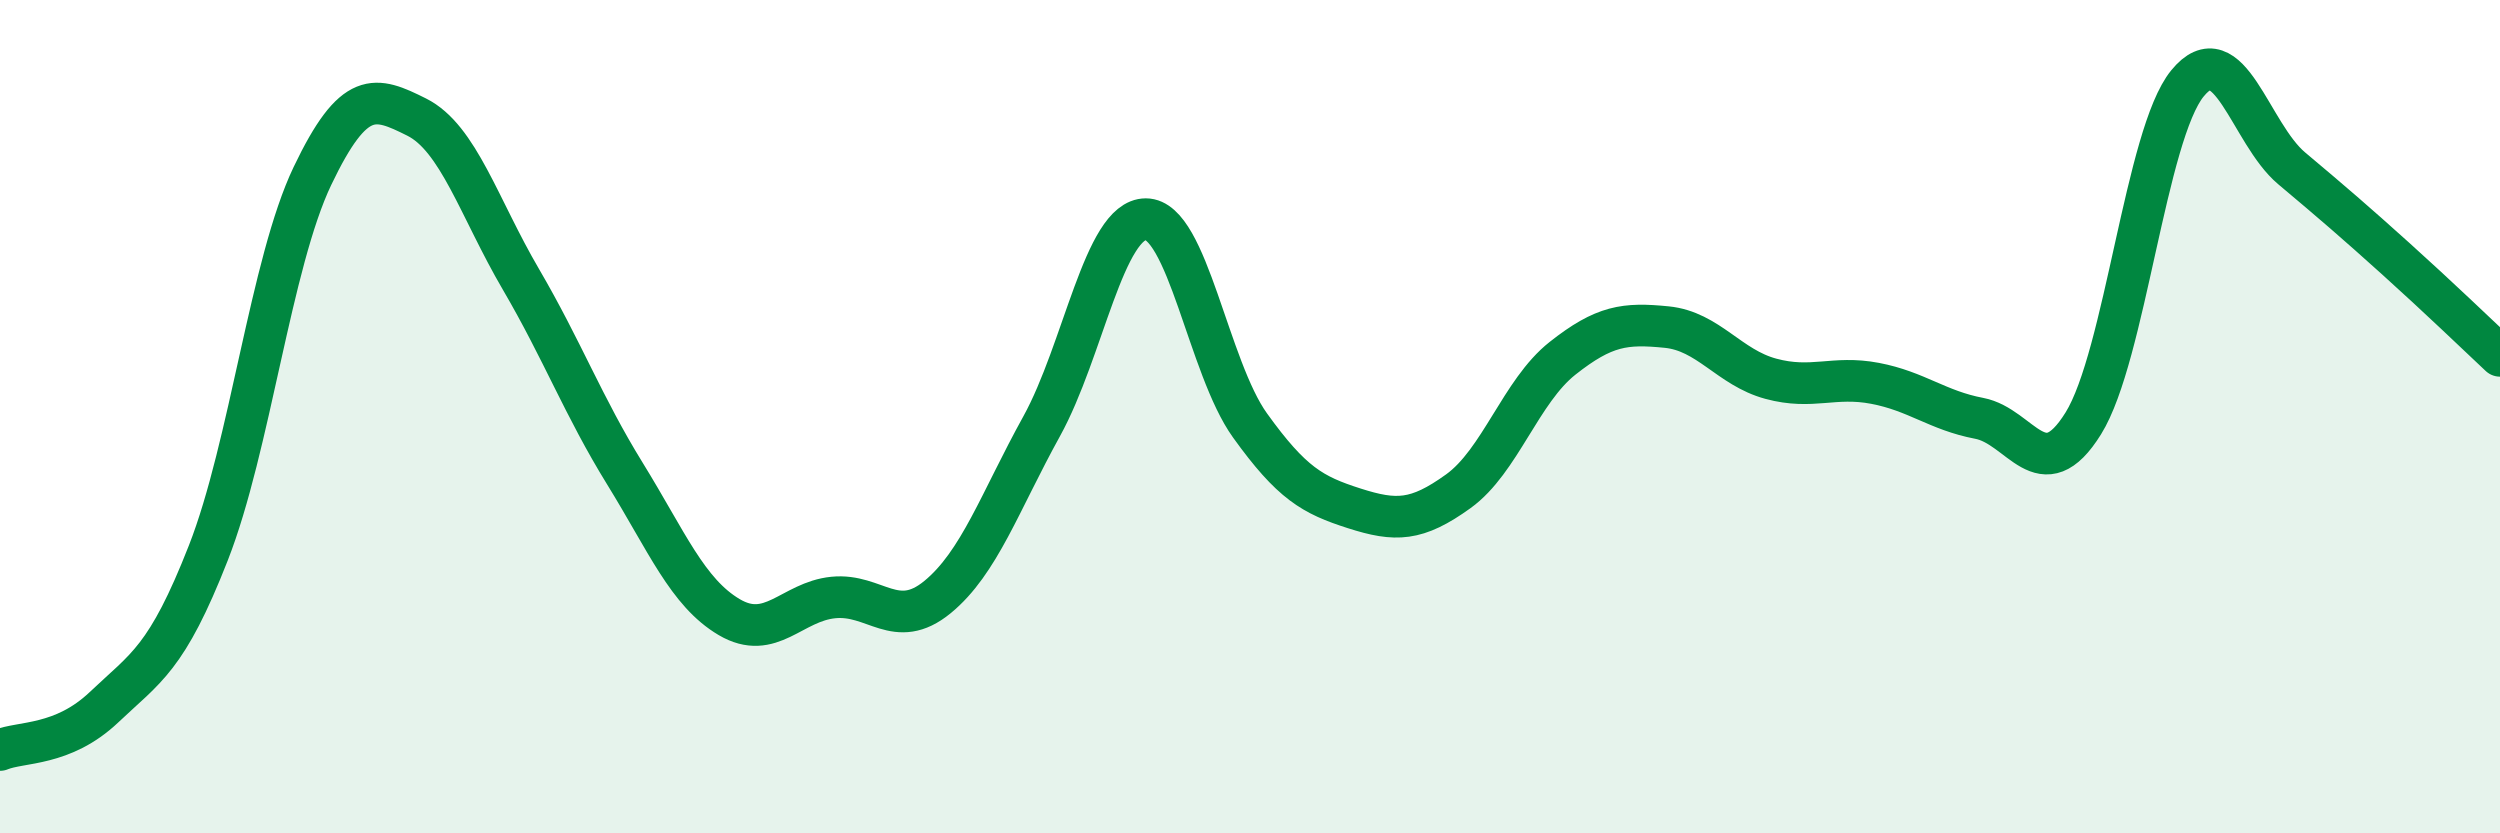
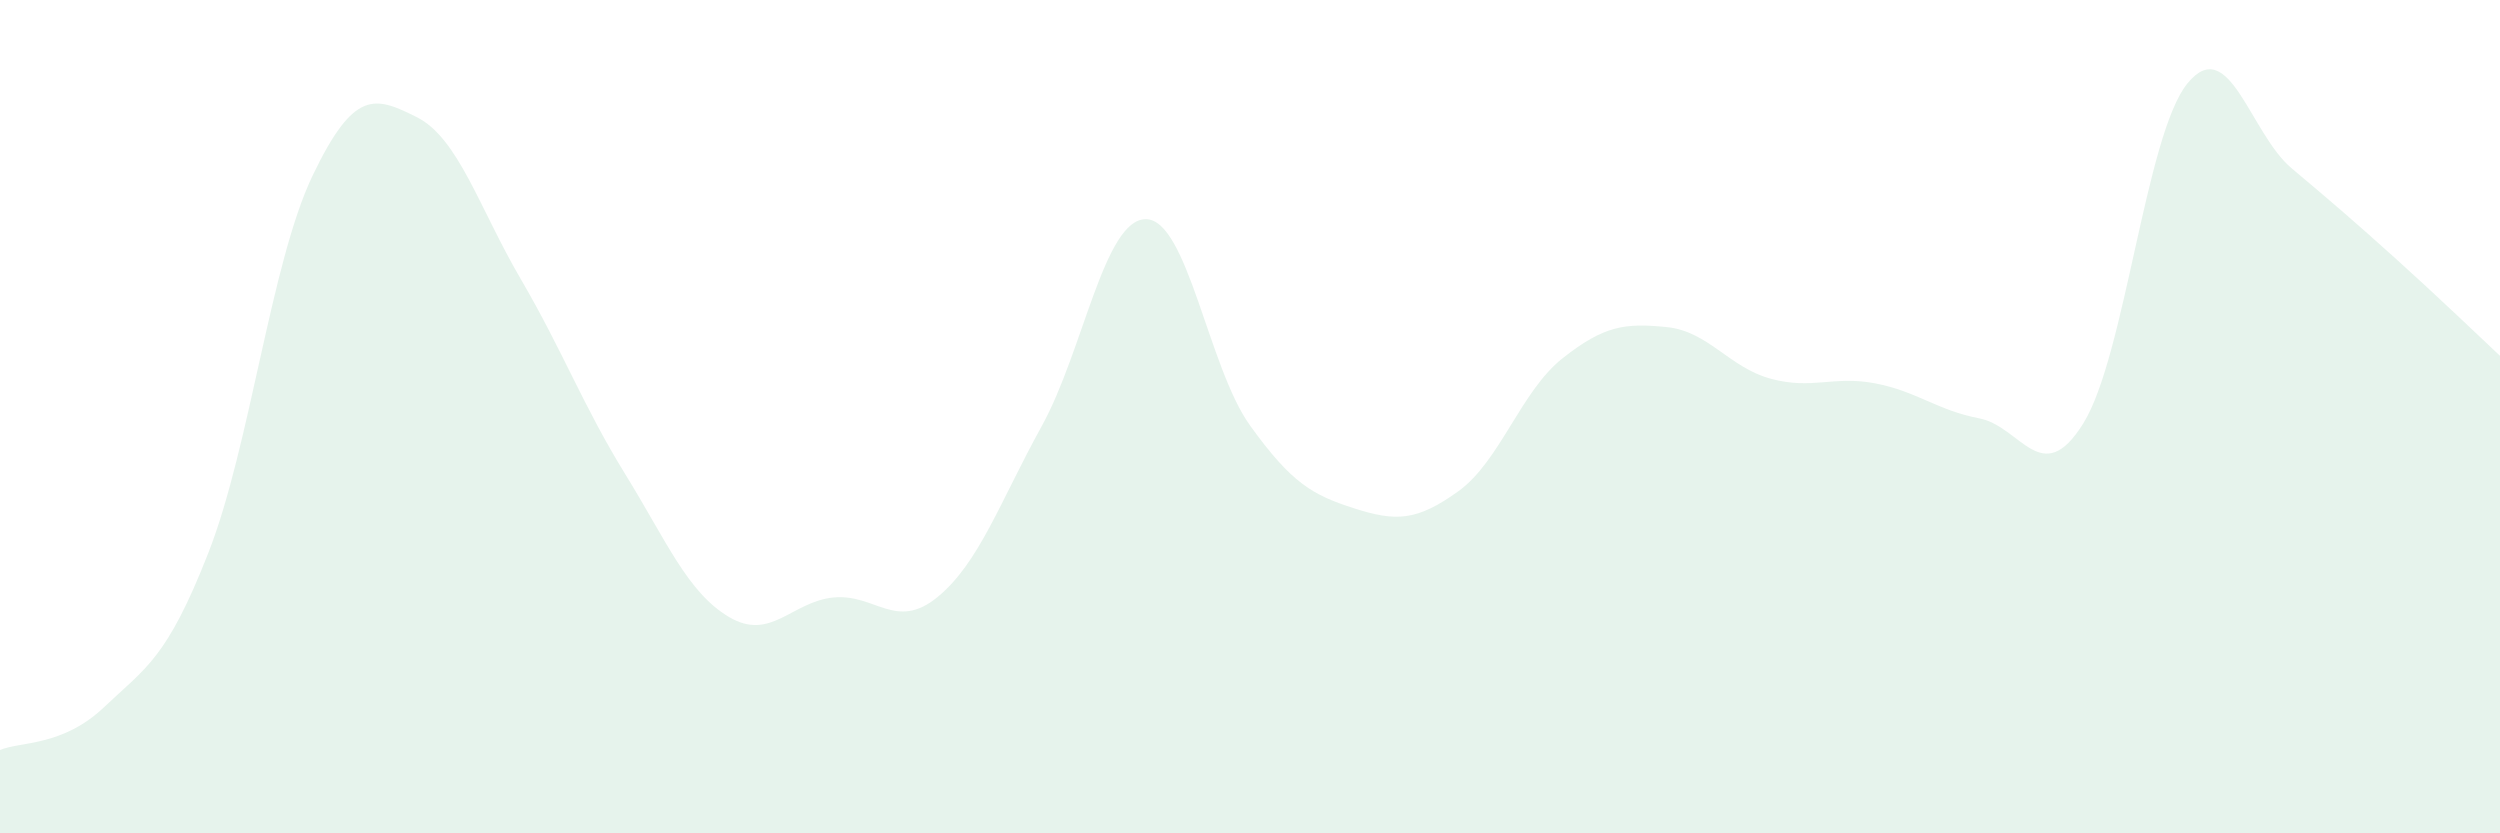
<svg xmlns="http://www.w3.org/2000/svg" width="60" height="20" viewBox="0 0 60 20">
  <path d="M 0,18 C 0.5,17.79 1.5,17.92 2.5,16.97 C 3.5,16.02 4,15.82 5,13.27 C 6,10.72 6.5,6.31 7.5,4.22 C 8.5,2.13 9,2.31 10,2.81 C 11,3.31 11.5,4.99 12.5,6.7 C 13.5,8.41 14,9.75 15,11.37 C 16,12.99 16.5,14.22 17.5,14.81 C 18.5,15.4 19,14.44 20,14.34 C 21,14.24 21.5,15.15 22.5,14.33 C 23.5,13.51 24,12.04 25,10.23 C 26,8.42 26.5,5.26 27.5,5.26 C 28.5,5.26 29,8.82 30,10.21 C 31,11.6 31.5,11.88 32.5,12.2 C 33.5,12.52 34,12.51 35,11.79 C 36,11.07 36.5,9.39 37.5,8.6 C 38.5,7.81 39,7.75 40,7.85 C 41,7.95 41.5,8.82 42.5,9.09 C 43.5,9.36 44,9.01 45,9.2 C 46,9.39 46.5,9.85 47.5,10.04 C 48.5,10.23 49,11.77 50,10.16 C 51,8.55 51.5,3.22 52.5,2 C 53.5,0.78 54,3.2 55,4.04 C 56,4.88 56.5,5.31 57.5,6.21 C 58.5,7.11 59.5,8.07 60,8.54L60 20L0 20Z" fill="#008740" opacity="0.1" stroke-linecap="round" stroke-linejoin="round" />
-   <path d="M 0,18 C 0.5,17.79 1.5,17.92 2.5,16.97 C 3.5,16.02 4,15.82 5,13.27 C 6,10.72 6.5,6.31 7.5,4.22 C 8.5,2.13 9,2.31 10,2.81 C 11,3.31 11.5,4.99 12.5,6.7 C 13.5,8.41 14,9.75 15,11.37 C 16,12.99 16.5,14.22 17.5,14.81 C 18.5,15.4 19,14.44 20,14.34 C 21,14.24 21.5,15.15 22.5,14.33 C 23.5,13.51 24,12.04 25,10.23 C 26,8.42 26.5,5.26 27.5,5.26 C 28.5,5.26 29,8.82 30,10.21 C 31,11.6 31.5,11.88 32.5,12.2 C 33.5,12.52 34,12.51 35,11.79 C 36,11.07 36.5,9.39 37.5,8.6 C 38.5,7.81 39,7.75 40,7.85 C 41,7.95 41.5,8.82 42.5,9.09 C 43.5,9.36 44,9.01 45,9.2 C 46,9.39 46.5,9.85 47.5,10.04 C 48.5,10.23 49,11.77 50,10.16 C 51,8.55 51.5,3.22 52.5,2 C 53.5,0.78 54,3.2 55,4.04 C 56,4.88 56.5,5.31 57.5,6.21 C 58.5,7.11 59.5,8.07 60,8.54" stroke="#008740" stroke-width="1" fill="none" stroke-linecap="round" stroke-linejoin="round" />
</svg>